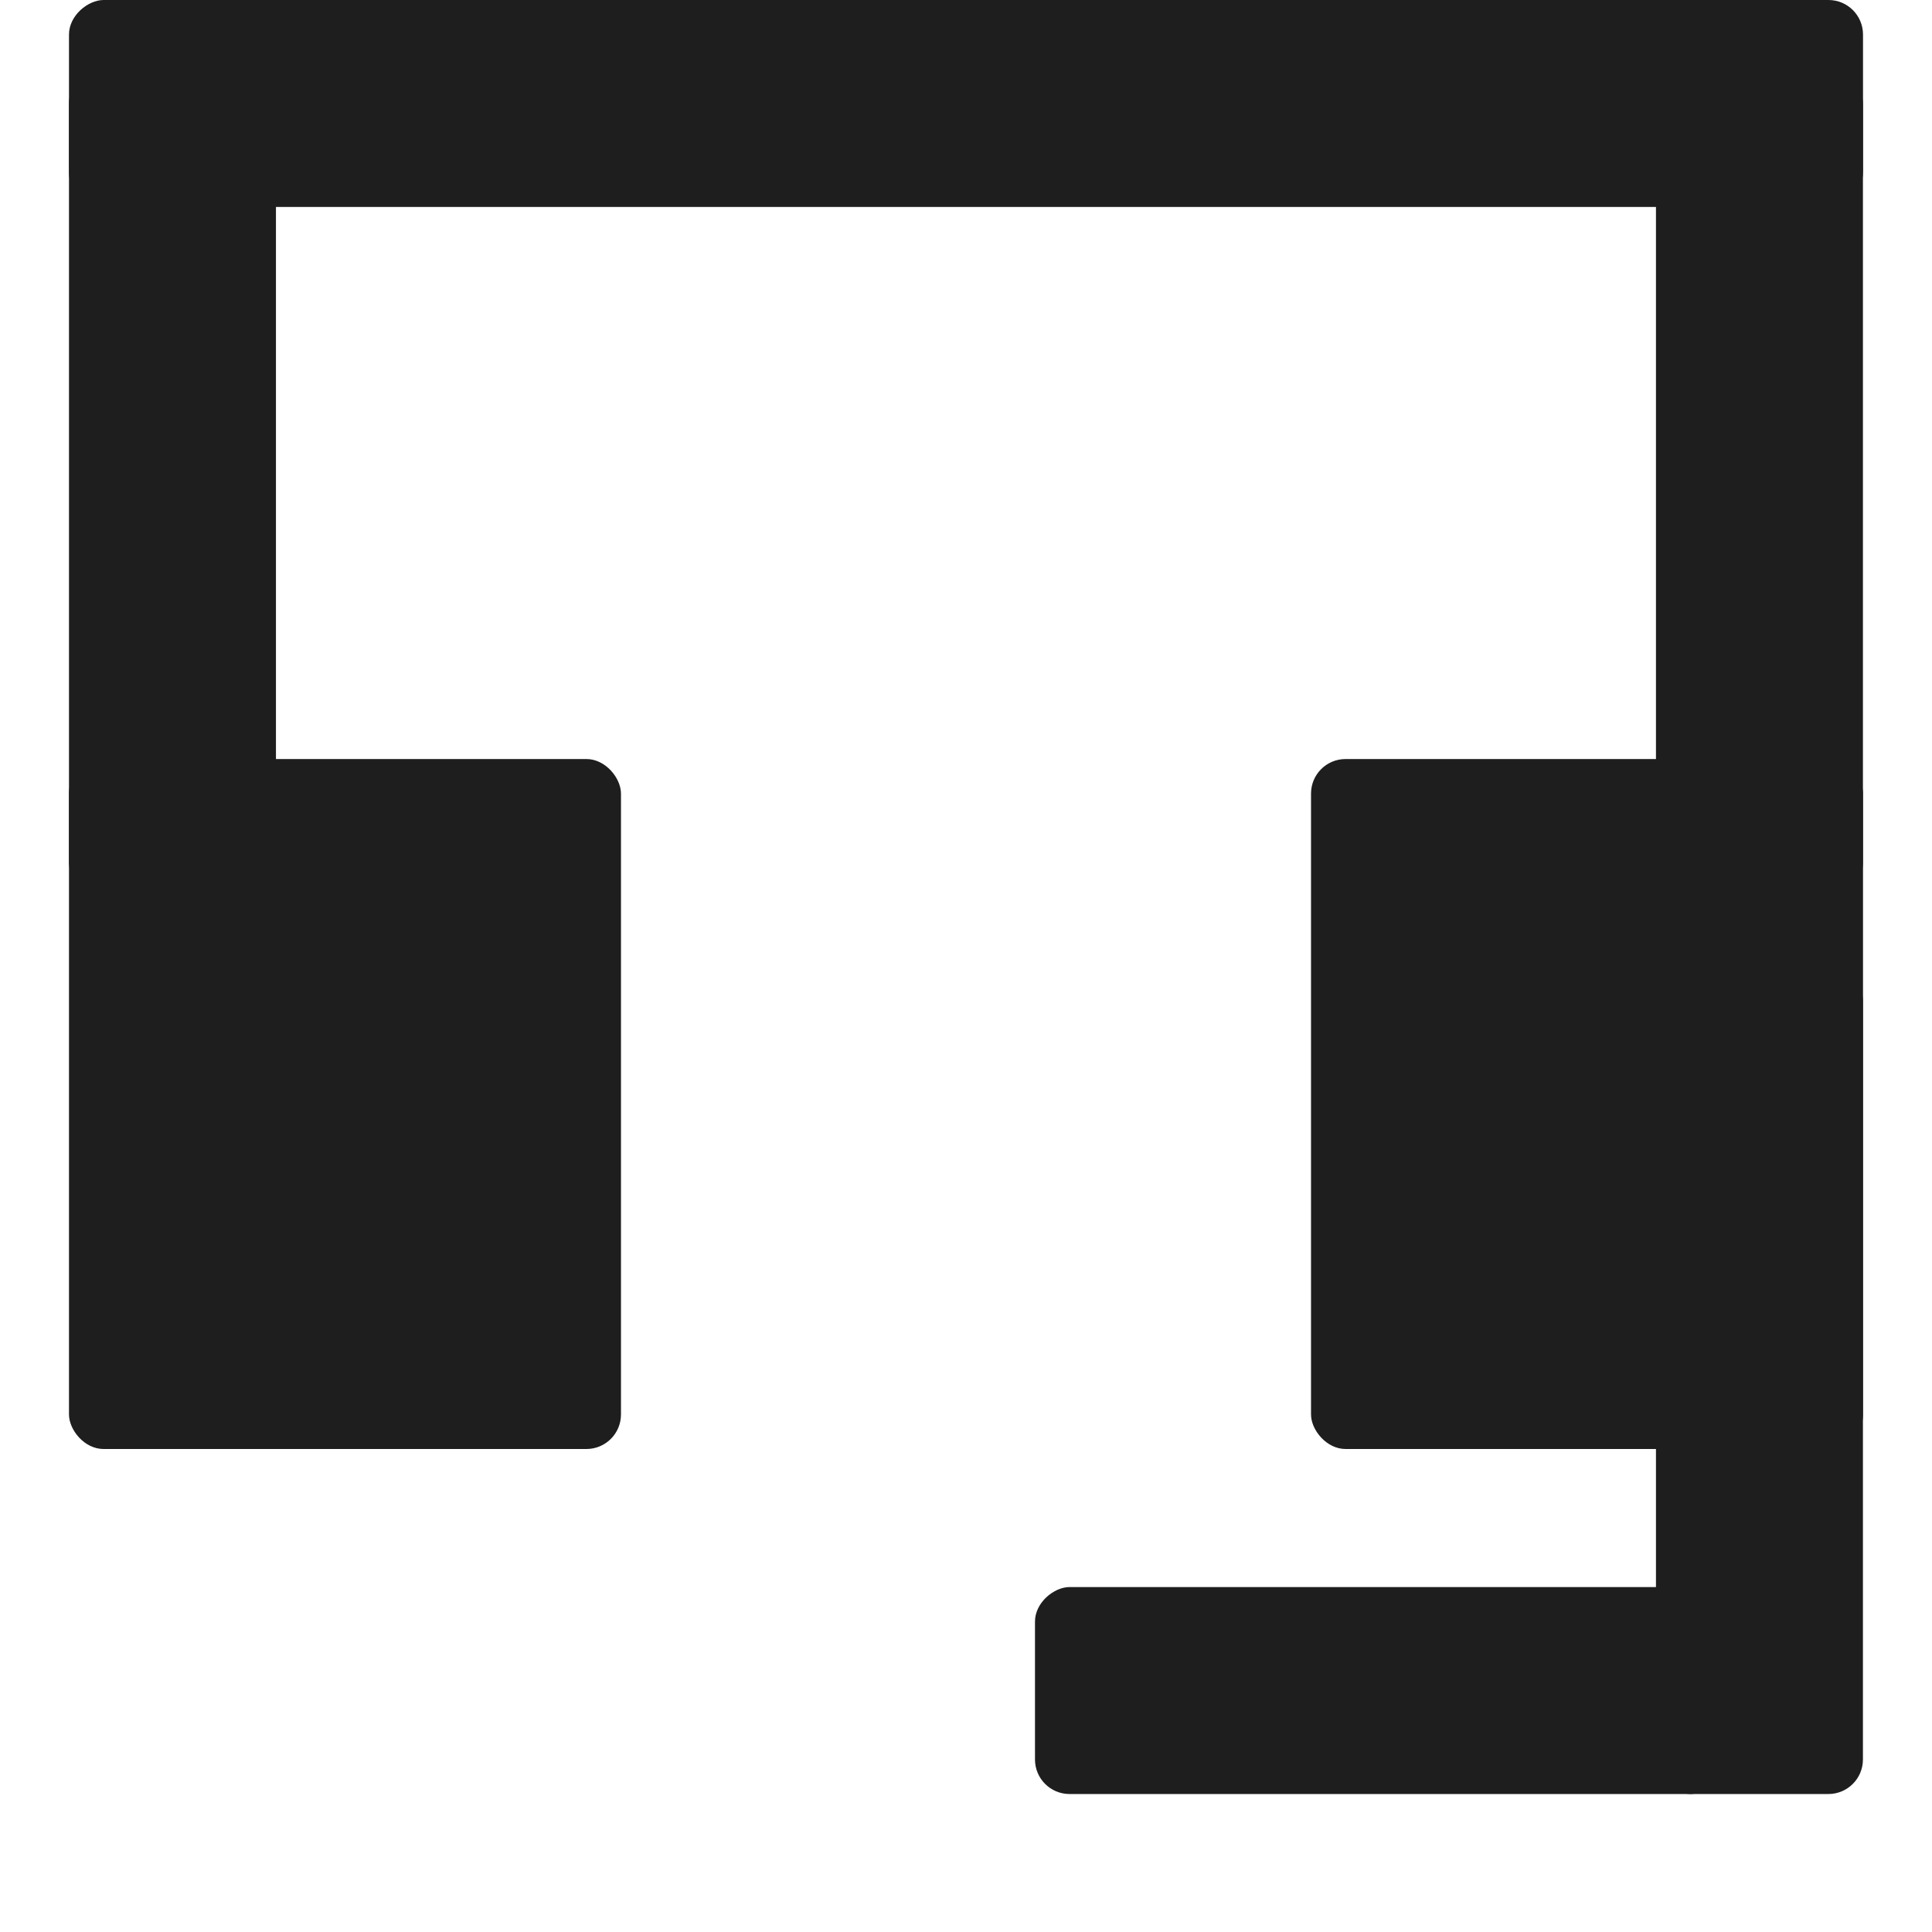
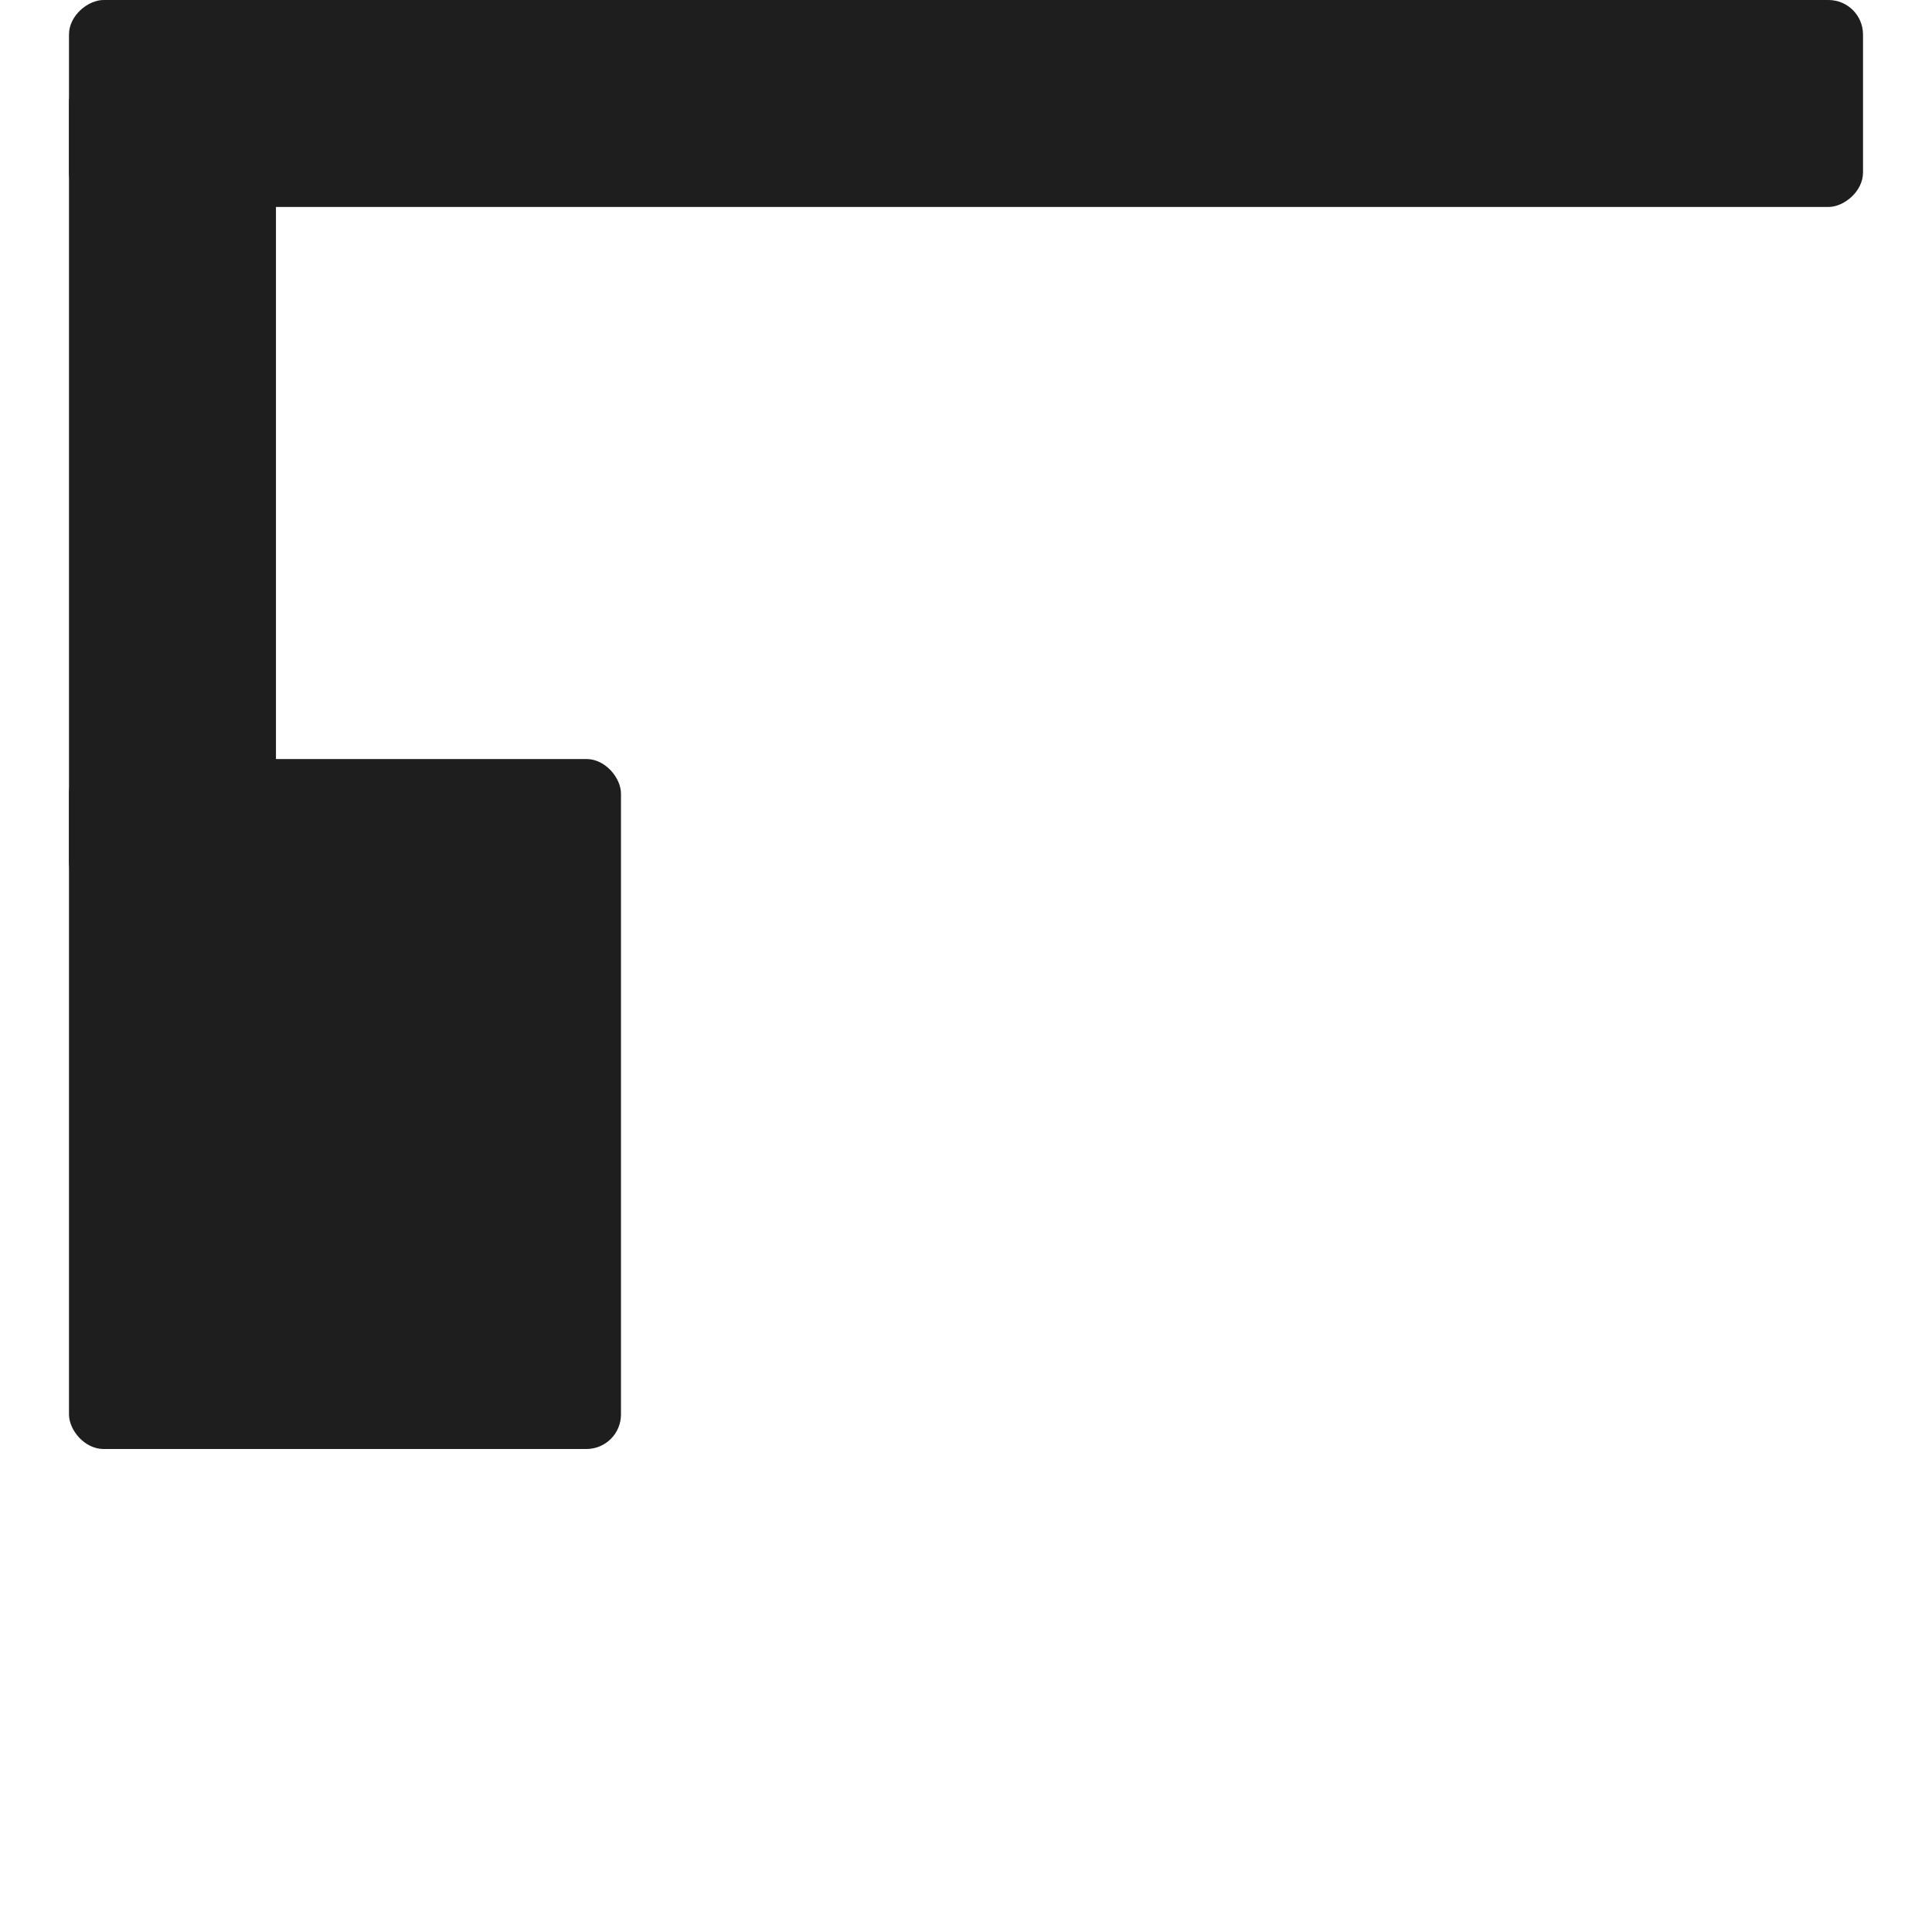
<svg xmlns="http://www.w3.org/2000/svg" width="24" height="24" viewBox="0 0 24 24" fill="none">
  <g clip-path="url(#clip0_506_7595)">
    <rect x="23.143" width="2.571" height="22.286" rx="0.429" transform="rotate(90 23.143 0)" fill="#1E1E1E" />
    <rect x="0.857" y="0.857" width="2.571" height="10.286" rx="0.429" fill="#1E1E1E" />
-     <rect x="20.571" y="0.857" width="2.571" height="10.286" rx="0.429" fill="#1E1E1E" />
-     <rect x="20.571" y="12" width="2.571" height="10.286" rx="0.429" fill="#1E1E1E" />
-     <rect x="12.857" y="22.286" width="2.571" height="8.571" rx="0.429" transform="rotate(-90 12.857 22.286)" fill="#1E1E1E" />
    <rect x="0.857" y="9.429" width="6.857" height="8.571" rx="0.429" fill="#1E1E1E" />
-     <rect x="16.286" y="9.429" width="6.857" height="8.571" rx="0.429" fill="#1E1E1E" />
  </g>
  <defs>
    <clipPath id="clip0_506_7595">
      <rect width="24" height="24" fill="white" />
    </clipPath>
  </defs>
</svg>